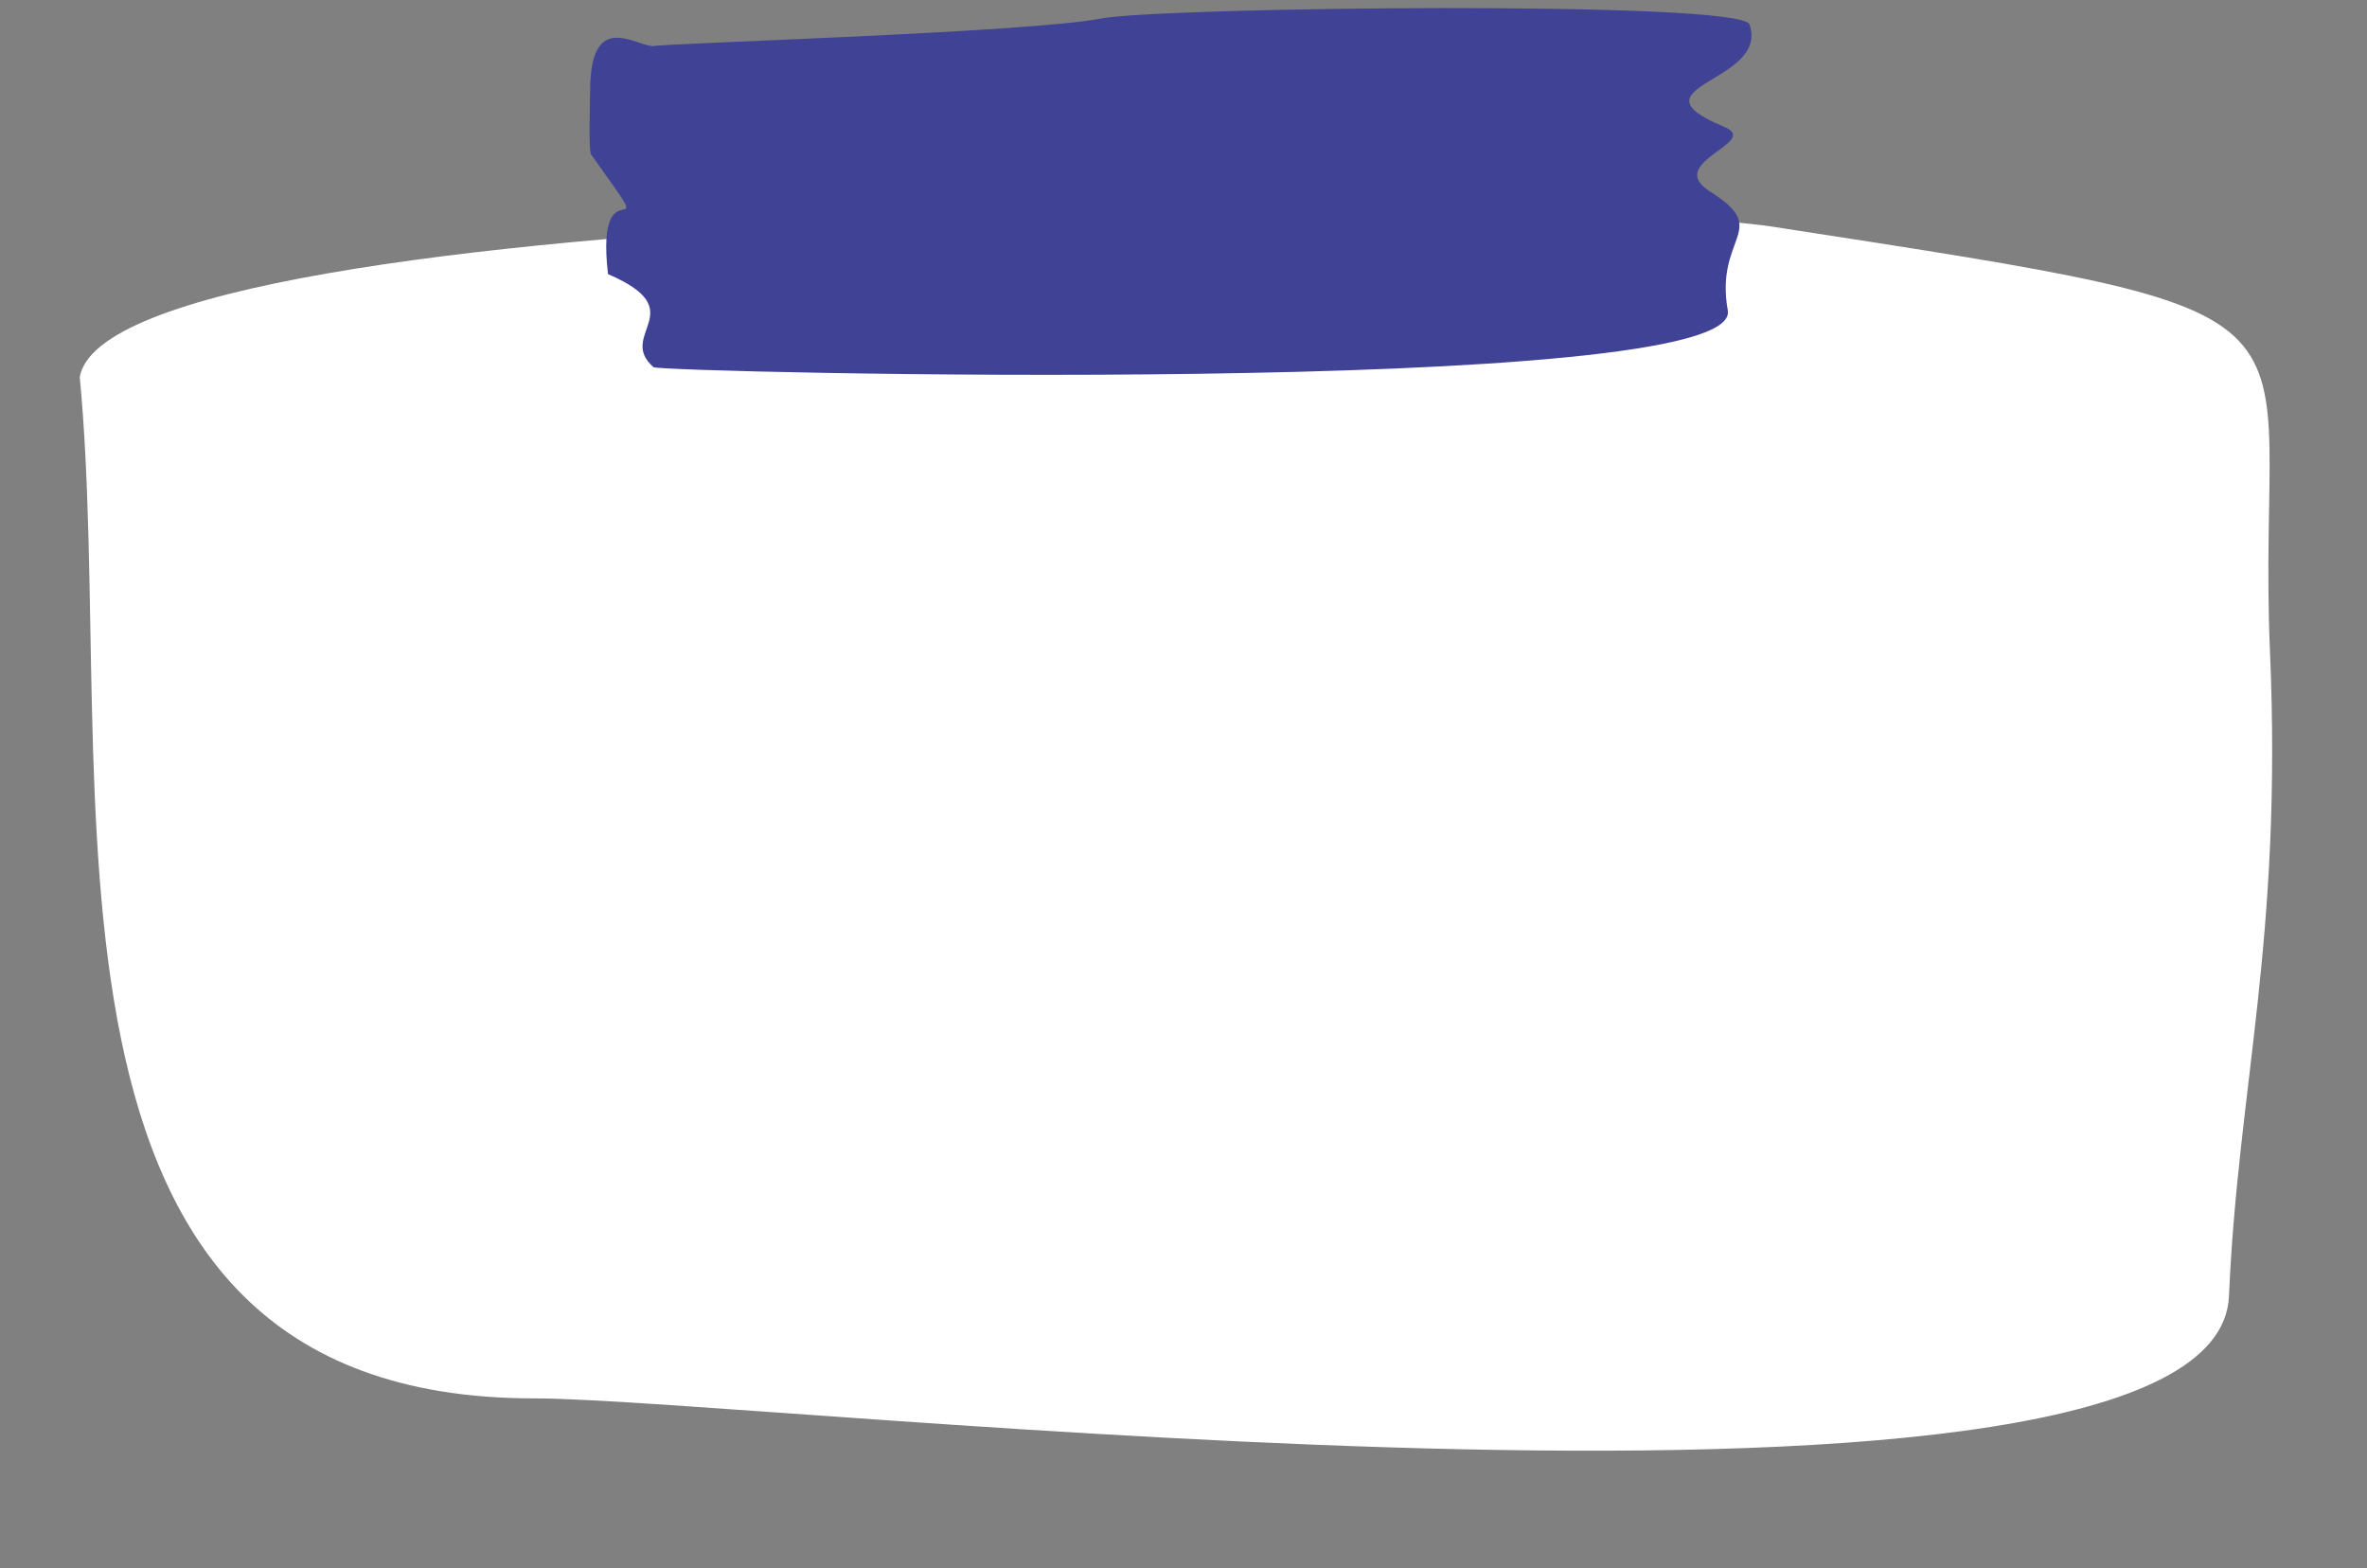
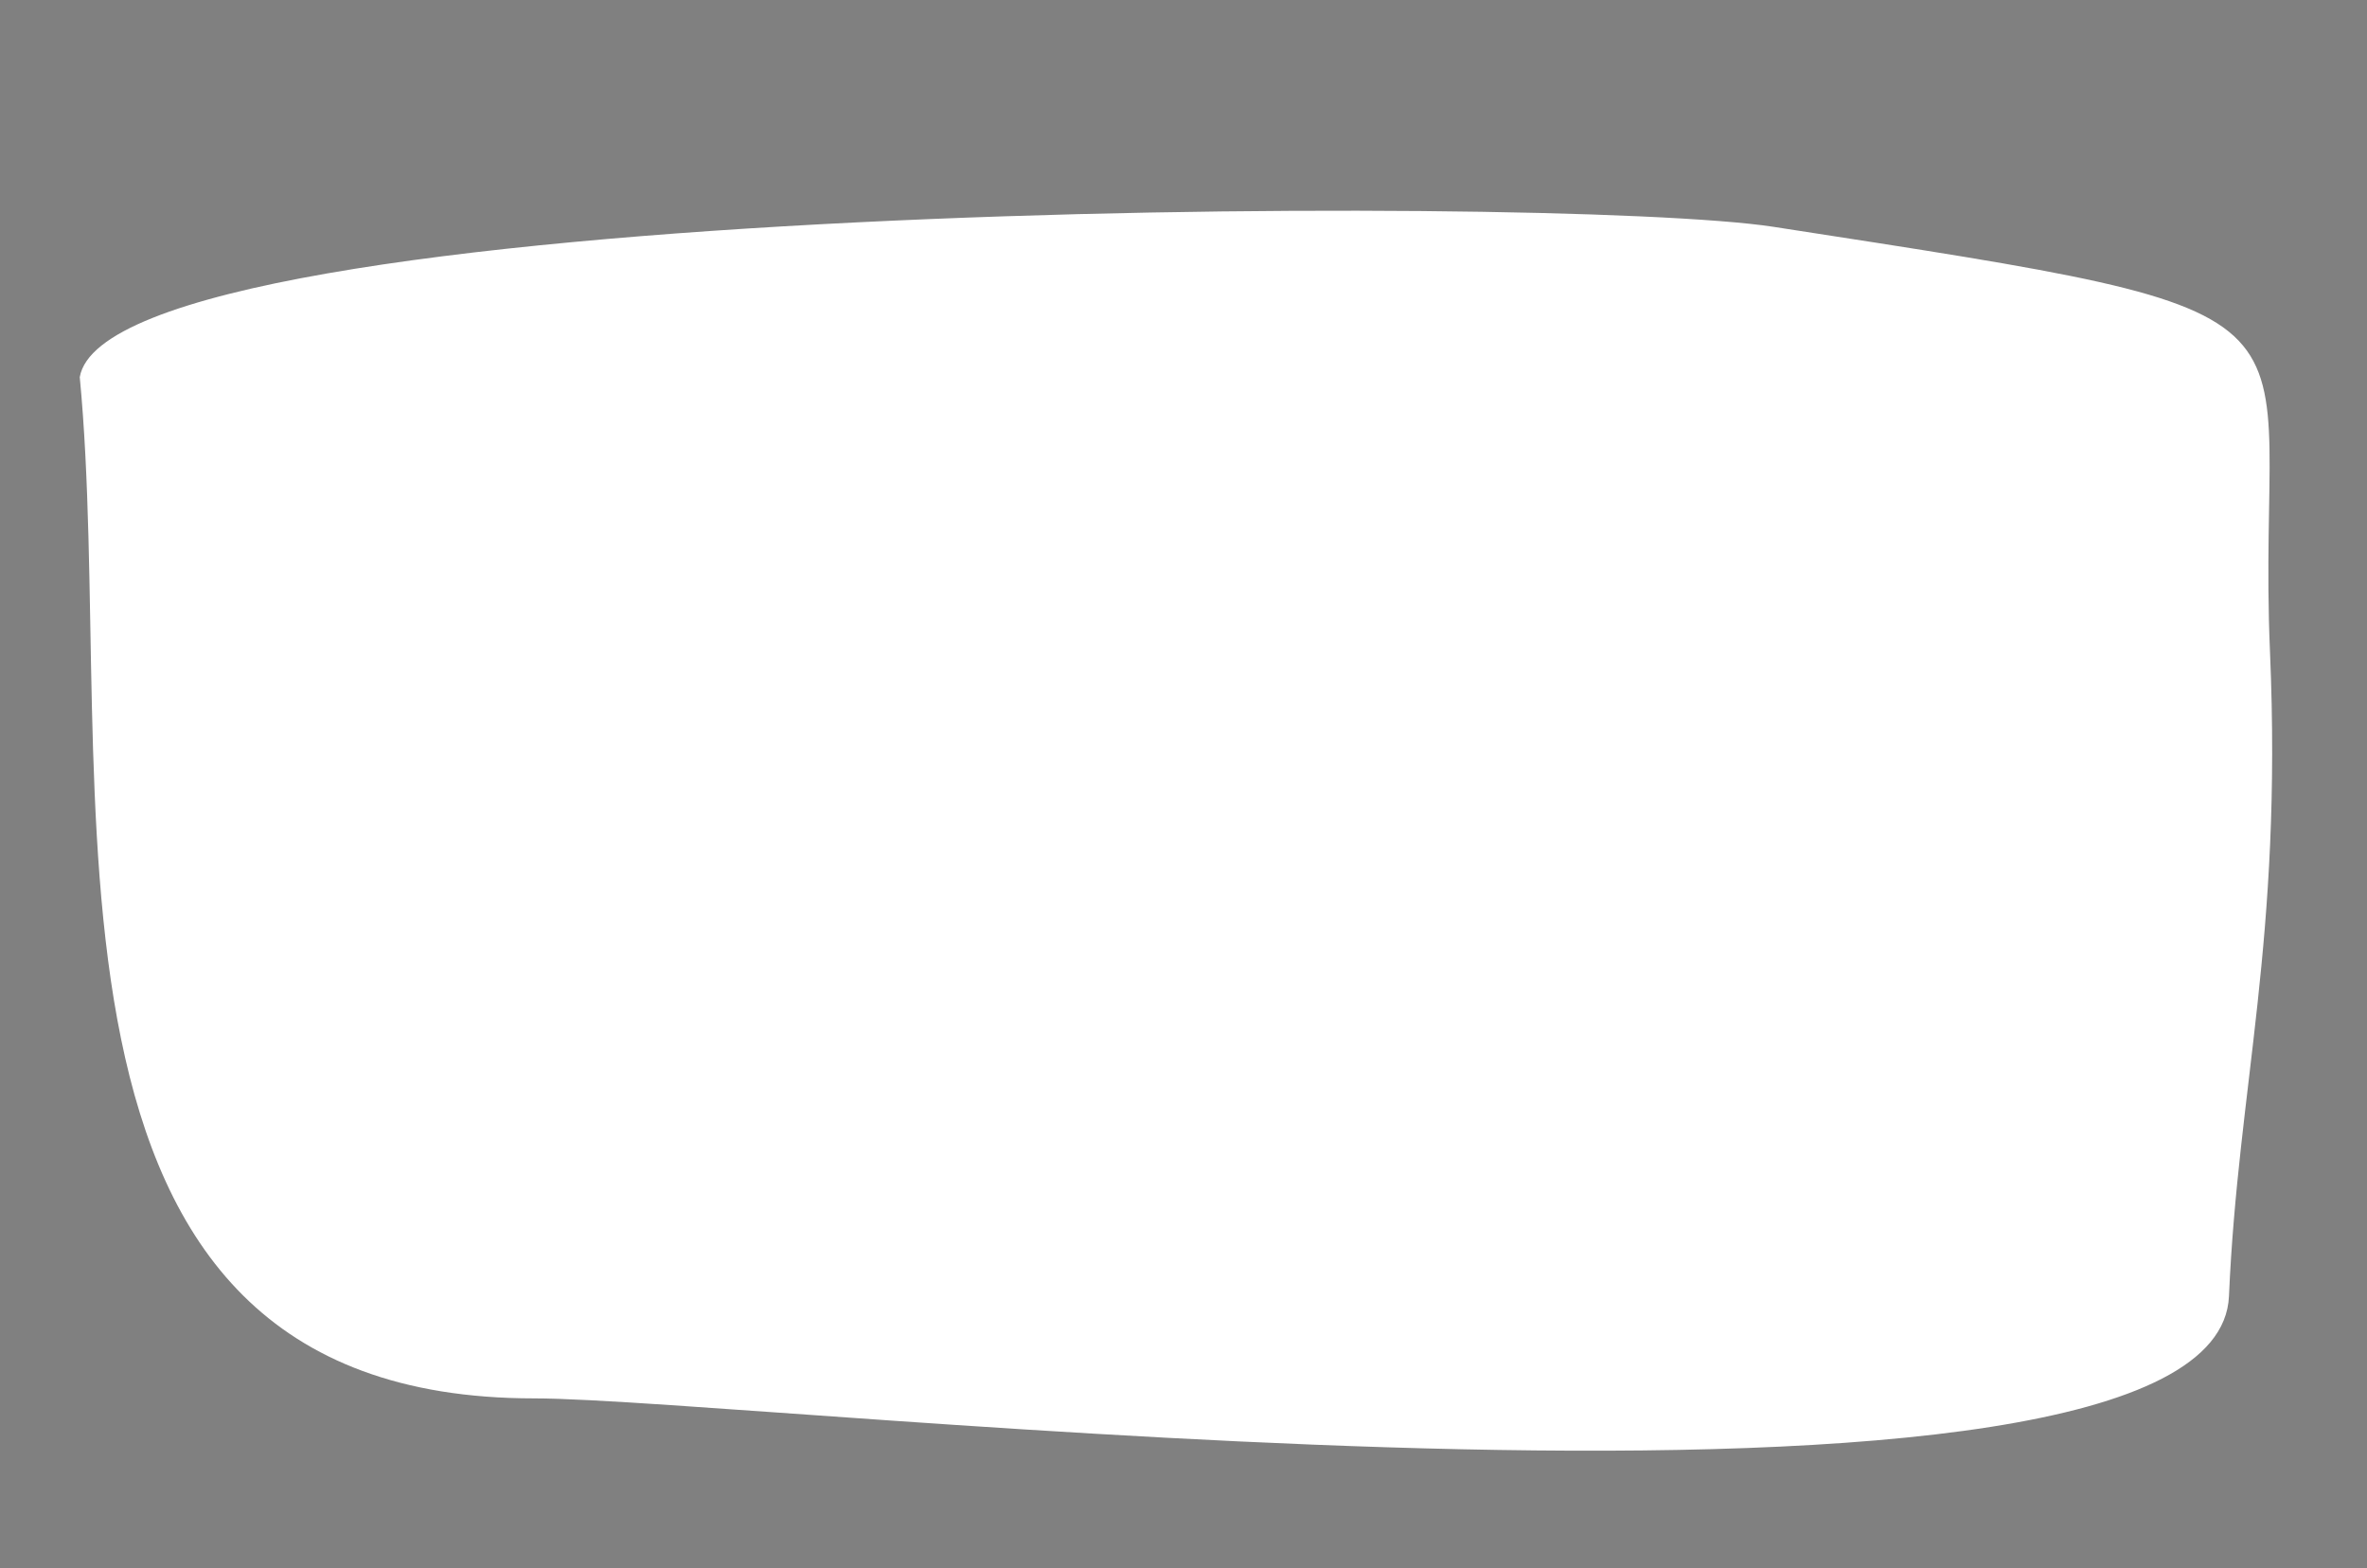
<svg xmlns="http://www.w3.org/2000/svg" data-name="Layer 1" fill="#000000" height="329.1" preserveAspectRatio="xMidYMid meet" version="1" viewBox="4.8 113.0 496.8 329.1" width="496.8" zoomAndPan="magnify">
  <rect x="4.8" y="113.0" width="496.8" height="329.1" fill="#808080" stroke="none" />
  <g id="change1_1">
    <path d="M21.54,192.15c8.1,84.61-16.75,214.33,95.32,214.33,47.31,0,353.29,35.63,355.77-21.45,1.92-44.24,11.21-74.56,8.61-135.24-3.18-74.44,20.39-69.92-104.23-89.19-45.49-7-349-6-355.47,31.55" fill="#ffffff" fill-rule="evenodd" />
  </g>
  <g id="change2_1">
-     <path d="M142,122.67c1.74-.56,78.59-2.81,93.86-5.78,12.32-2.4,134.33-3.85,136.12,1.22,4.34,12.26-26.06,12.94-5.3,21.5,7.95,3.28-12.75,7.4-3,13.56,13.09,8.21.95,9.22,3.76,25,3.29,18.45-224.2,13-225.48,11.89-7.86-6.92,8.43-11.82-9.55-19.53-2.89-25.06,12.43-2.66-3.56-25.13-.56-.78-.19-11.41-.19-13.3,0-17.28,9.59-9.35,13.3-9.42" fill="#404296" fill-rule="evenodd" />
-   </g>
+     </g>
</svg>